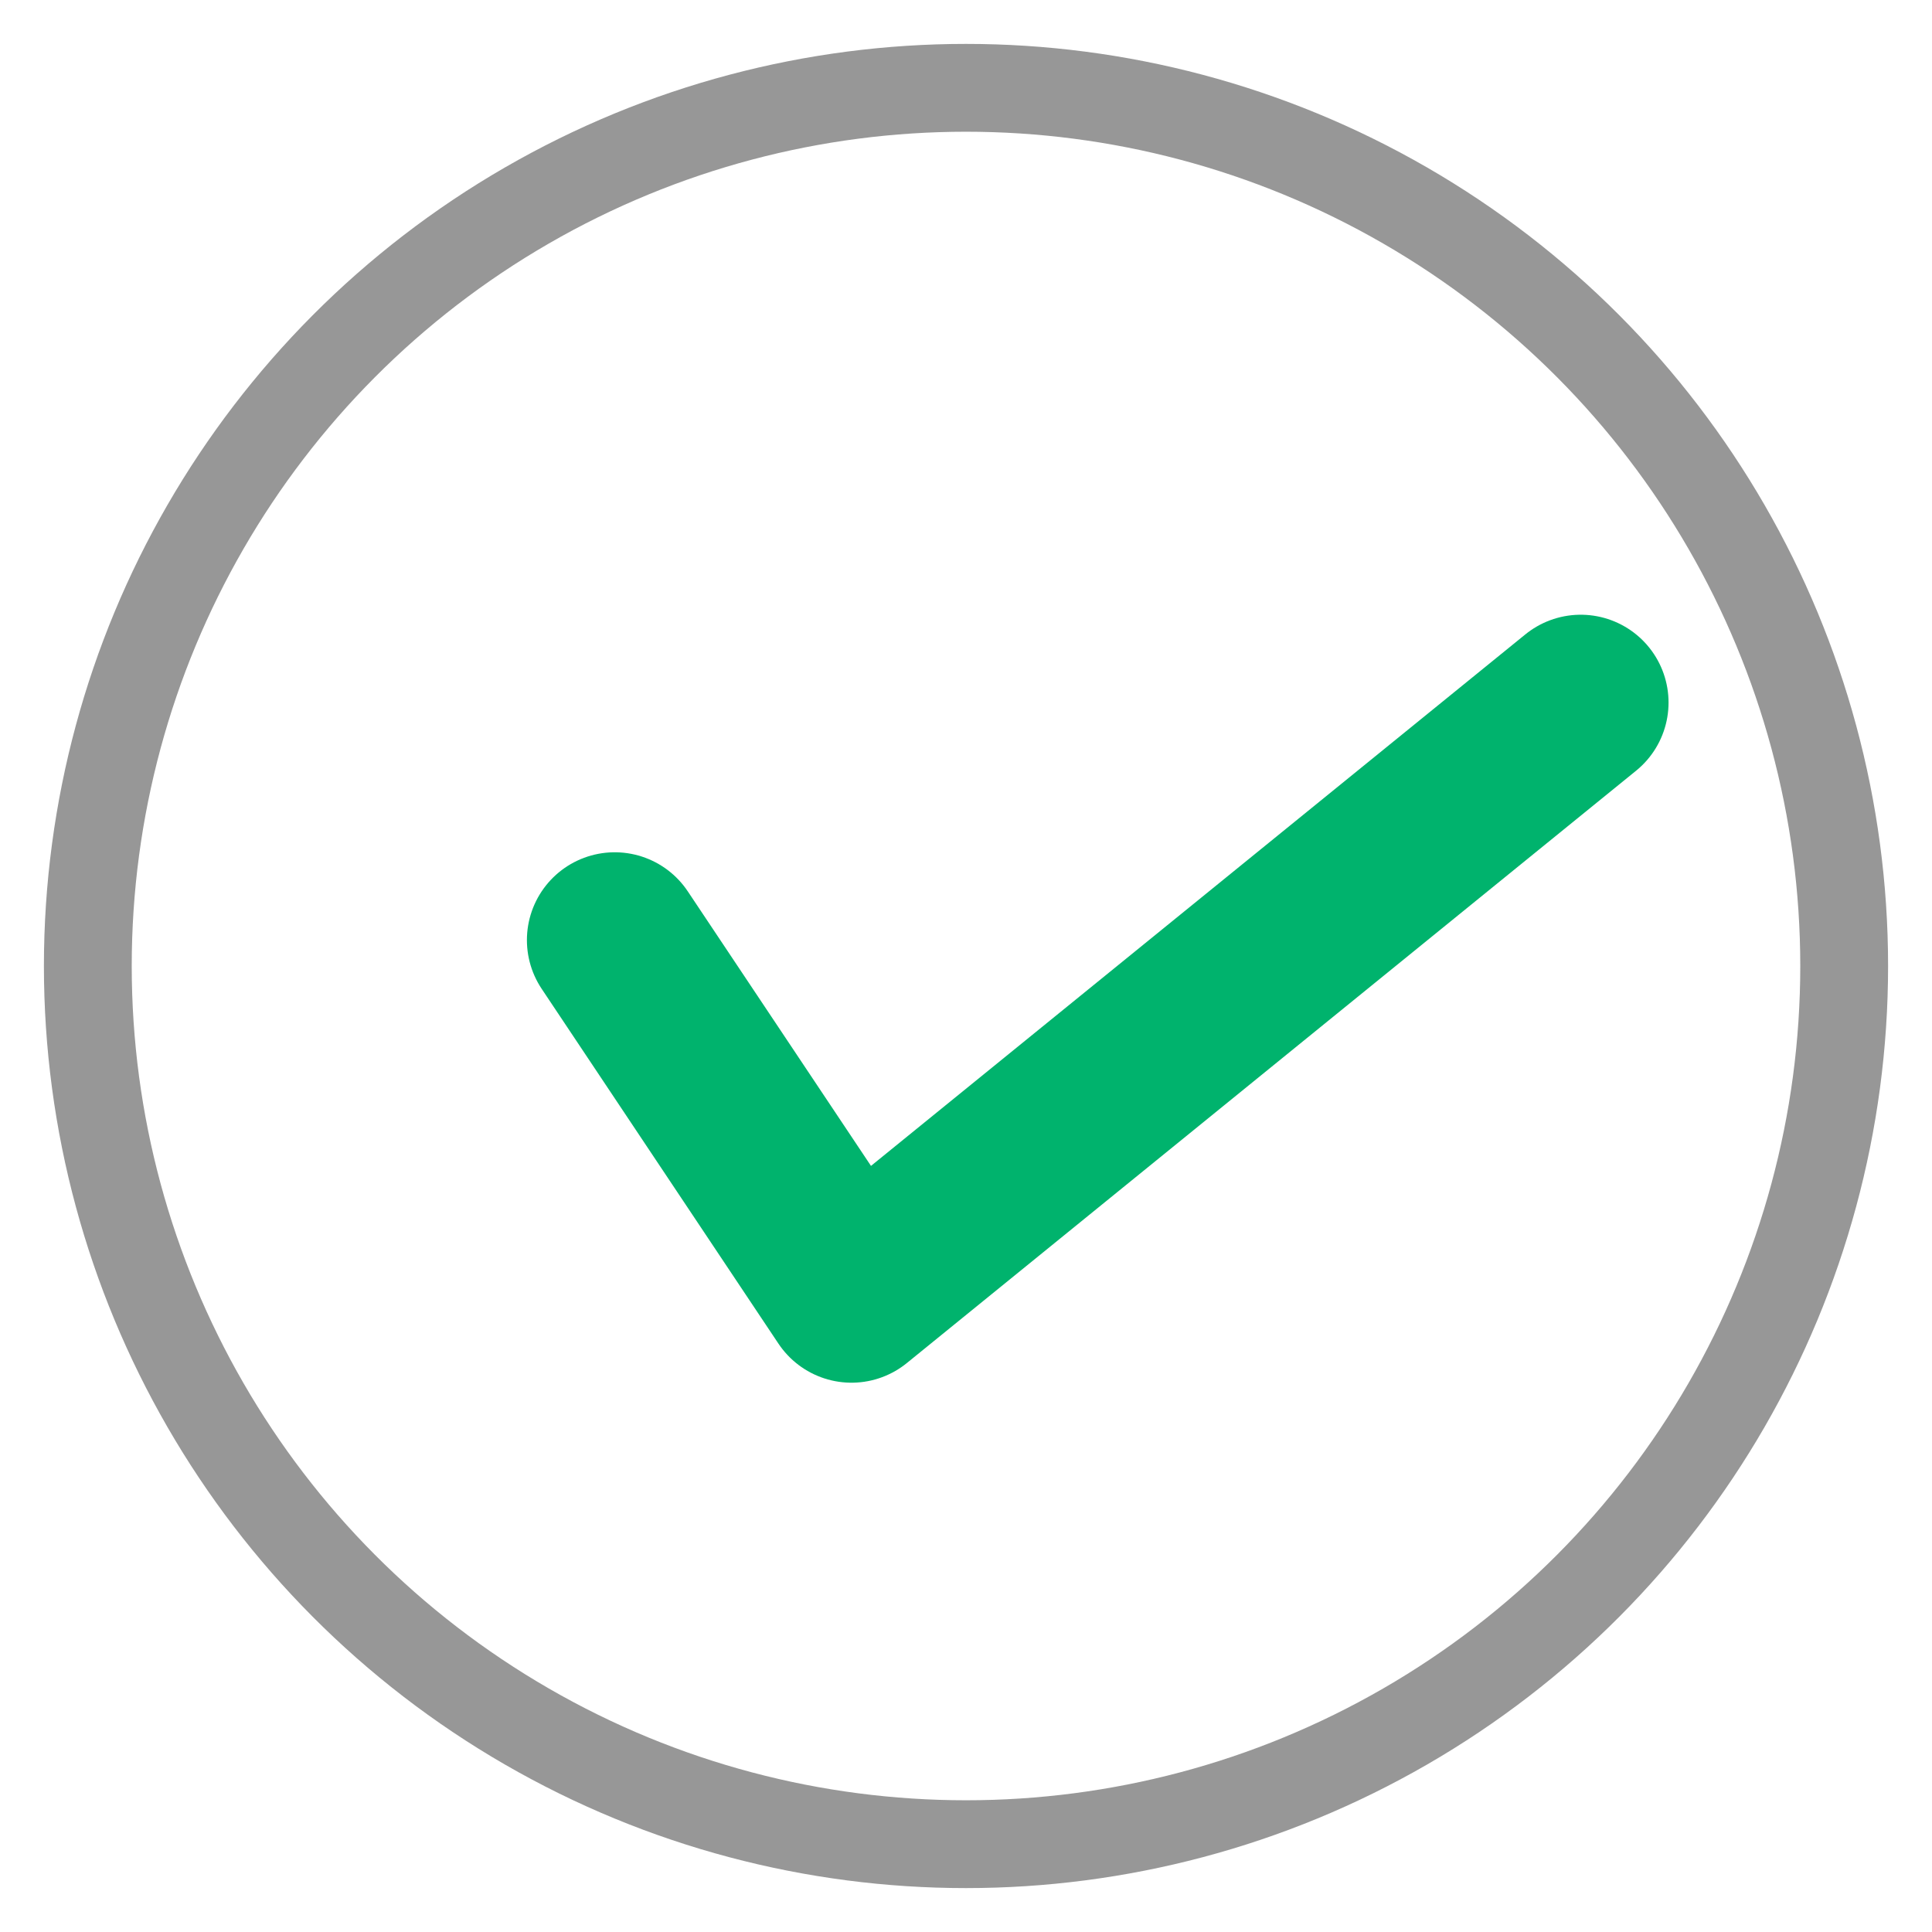
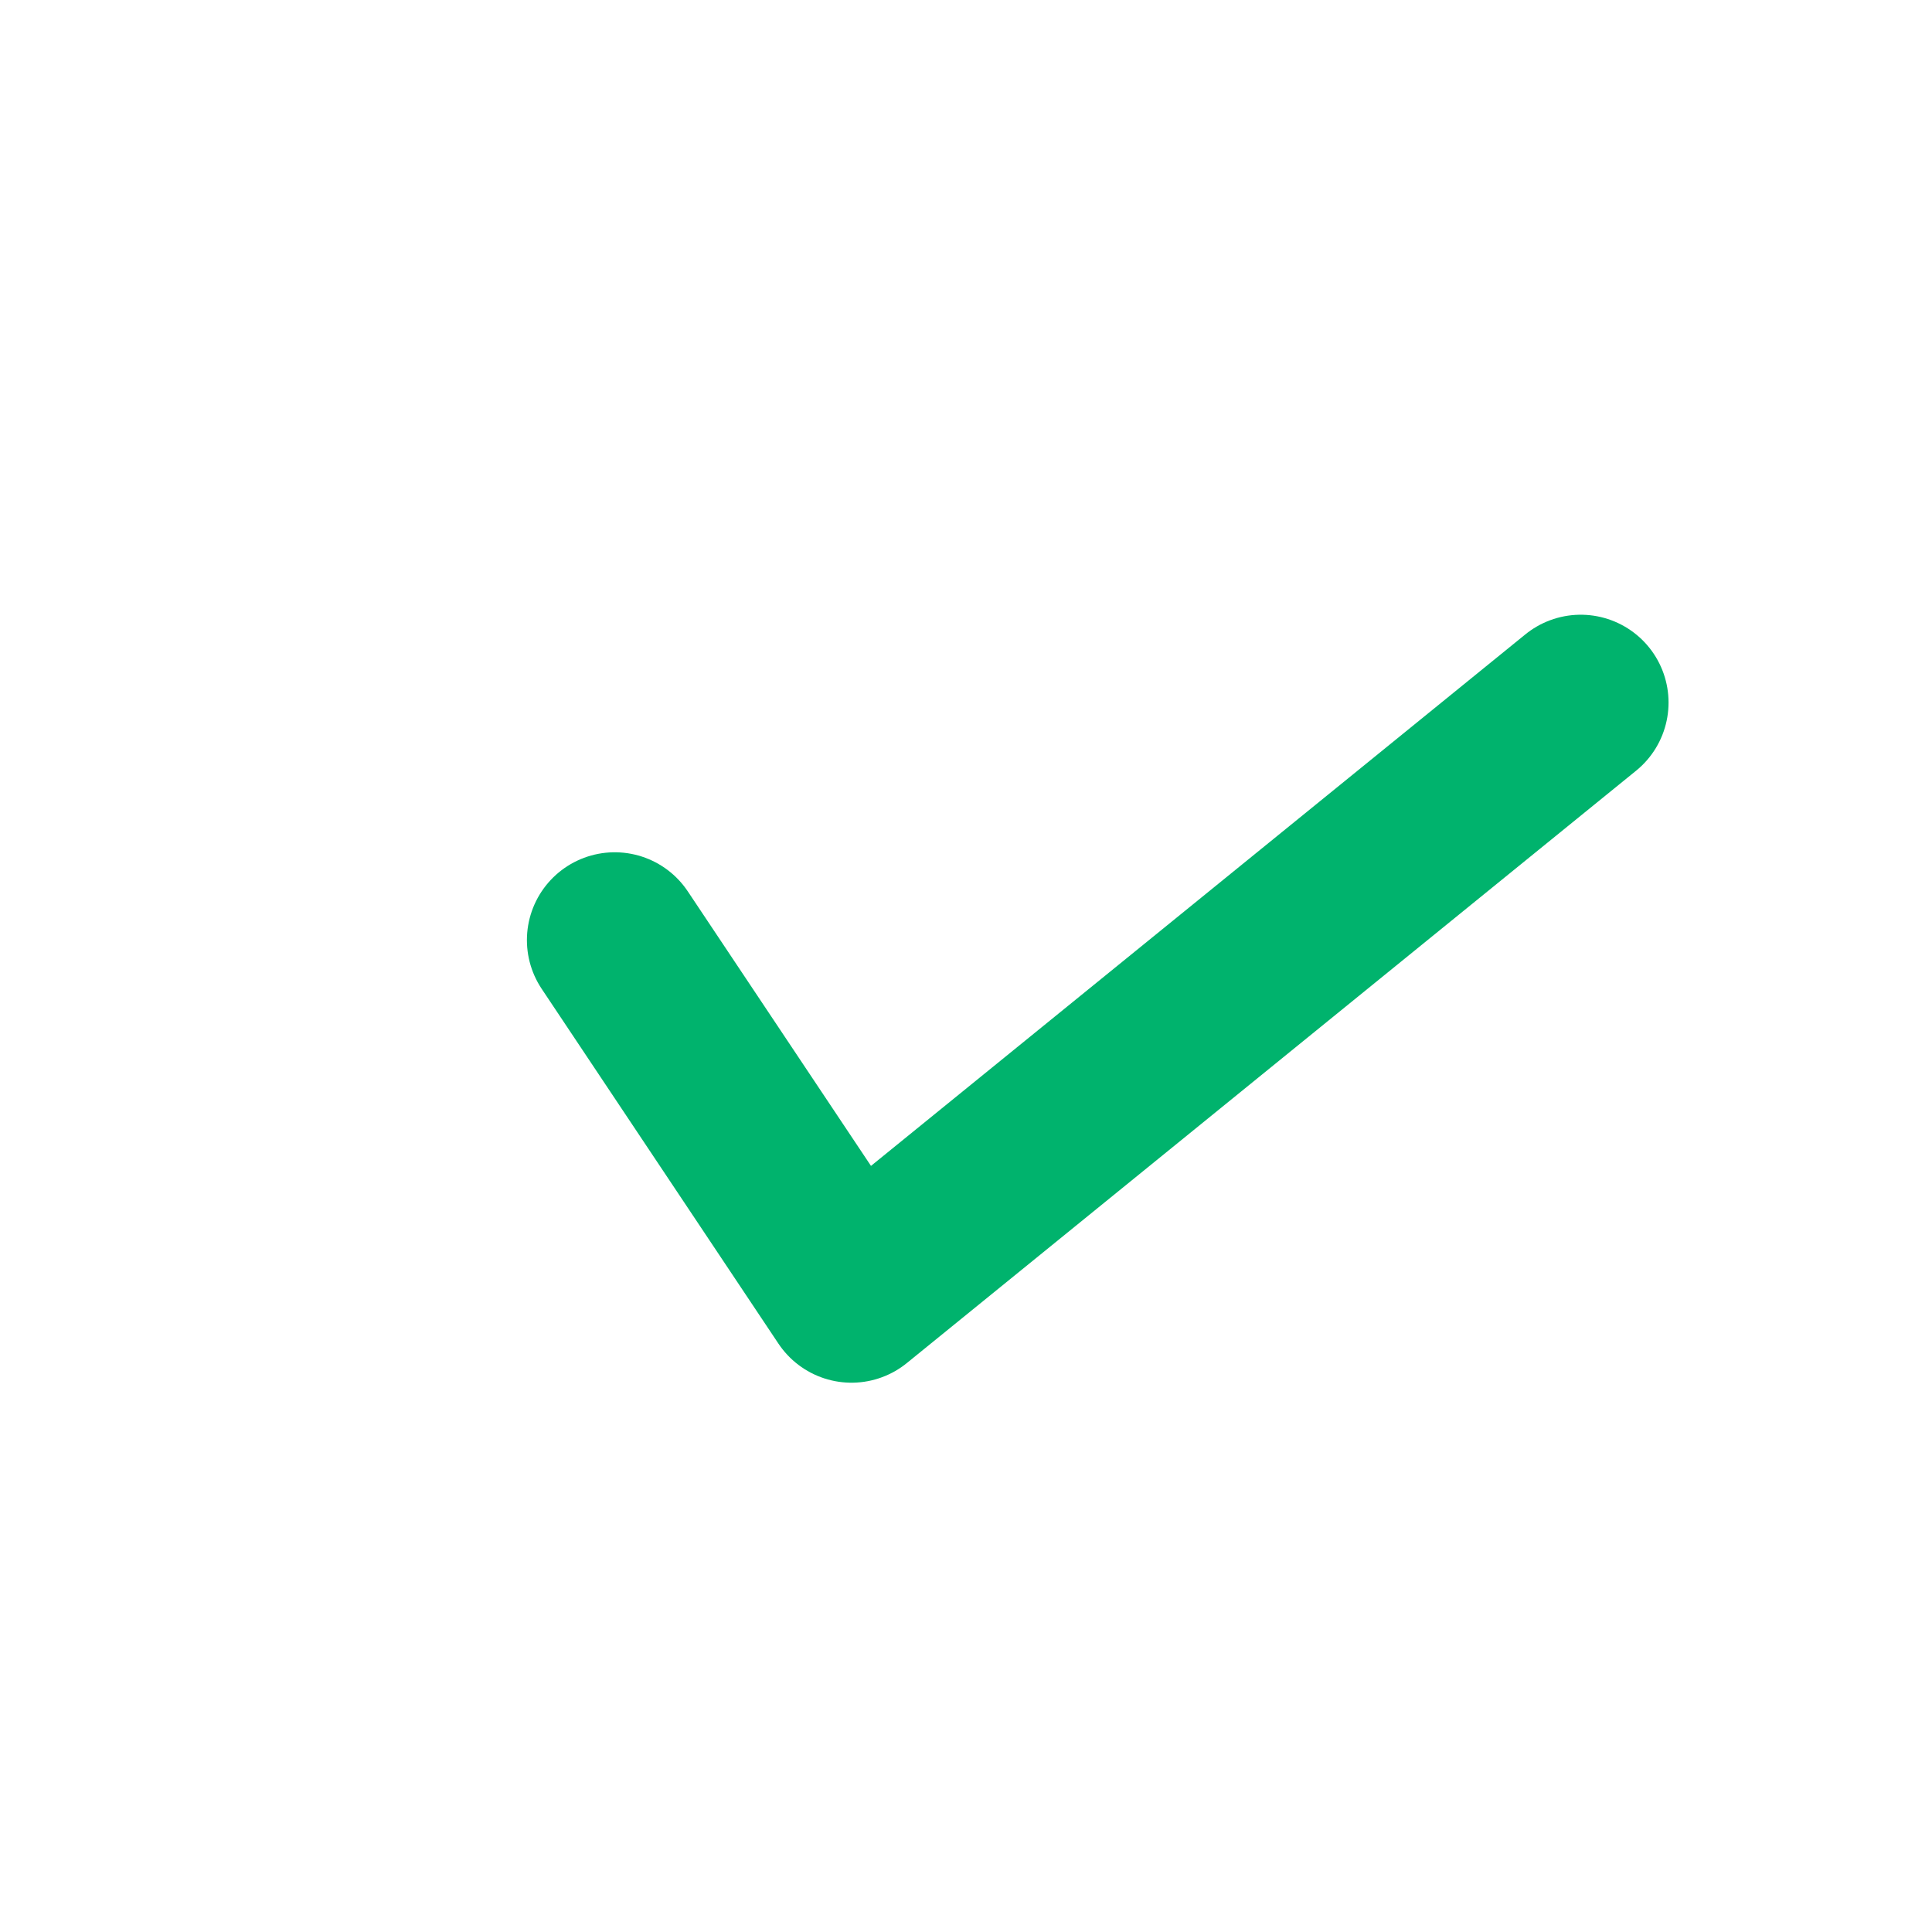
<svg xmlns="http://www.w3.org/2000/svg" width="22" height="22" viewBox="0 0 22 22">
  <g fill="none" fill-rule="evenodd" transform="translate(1 1)">
-     <circle cx="10" cy="10" r="10" stroke="#979797" />
    <path stroke="#00B36D" stroke-linecap="round" stroke-linejoin="round" stroke-width="2" d="M6 9.705L8.696 13.745 17 7" />
  </g>
</svg>